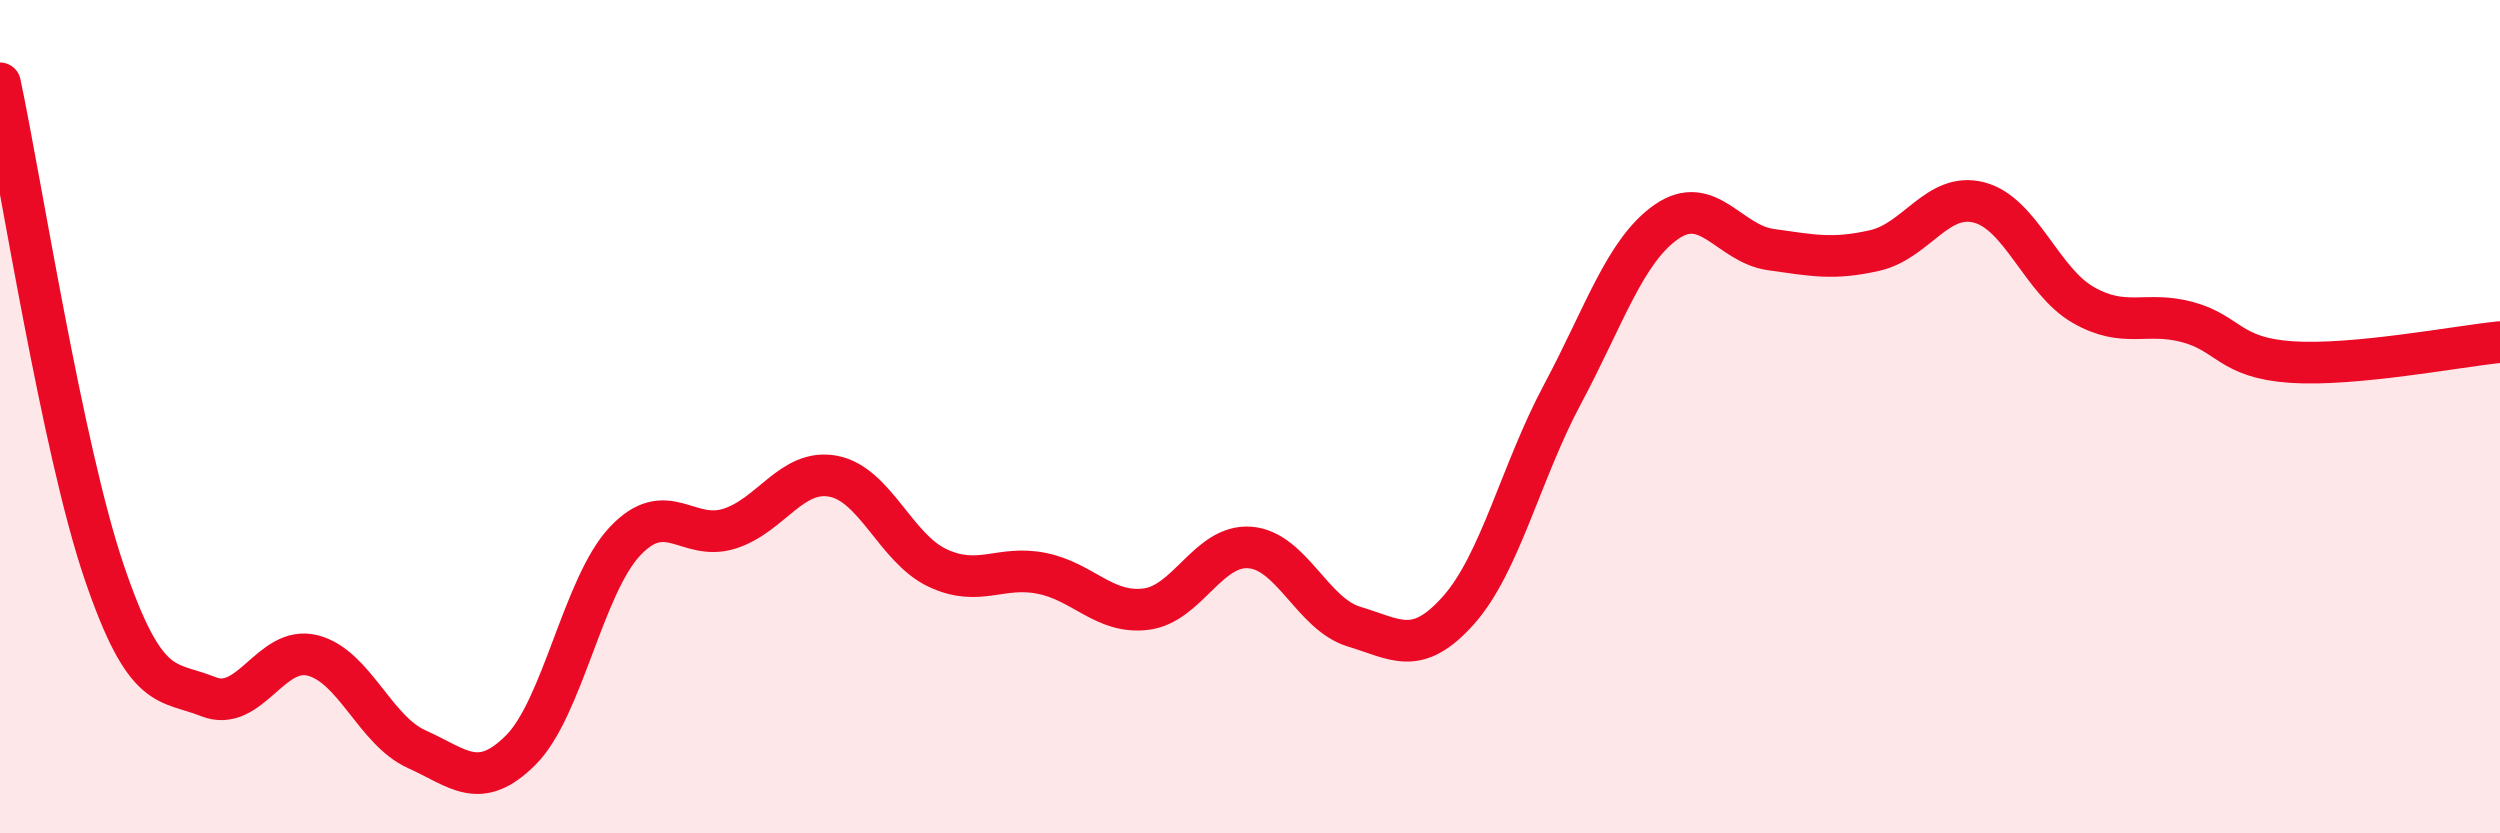
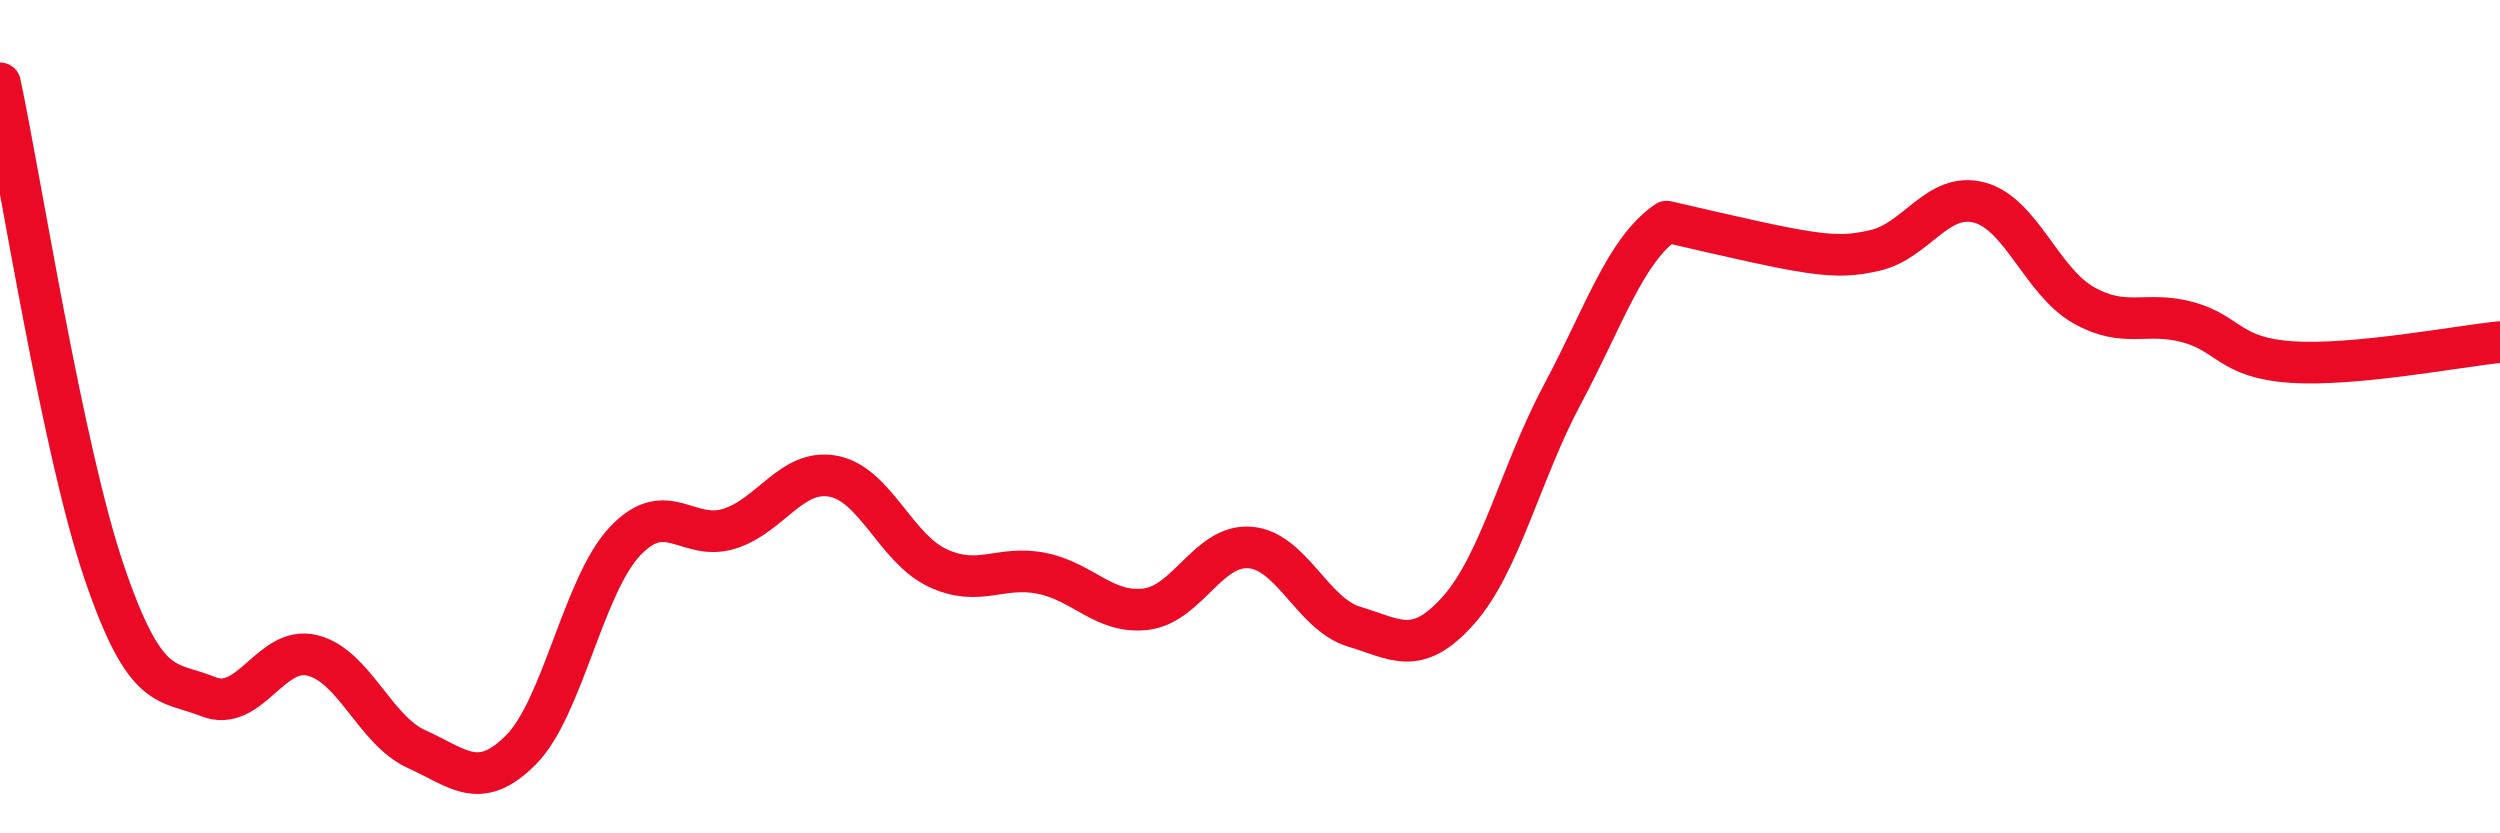
<svg xmlns="http://www.w3.org/2000/svg" width="60" height="20" viewBox="0 0 60 20">
-   <path d="M 0,2 C 0.5,4.35 1.5,10.79 2.5,13.73 C 3.5,16.67 4,16.32 5,16.72 C 6,17.12 6.5,15.48 7.5,15.73 C 8.5,15.98 9,17.53 10,17.98 C 11,18.43 11.5,19 12.5,18 C 13.5,17 14,14.05 15,12.99 C 16,11.93 16.5,13 17.5,12.69 C 18.5,12.38 19,11.24 20,11.43 C 21,11.62 21.5,13.16 22.5,13.63 C 23.5,14.1 24,13.56 25,13.76 C 26,13.96 26.5,14.74 27.5,14.62 C 28.5,14.5 29,13.06 30,13.14 C 31,13.22 31.5,14.74 32.5,15.04 C 33.5,15.34 34,15.77 35,14.65 C 36,13.53 36.5,11.33 37.5,9.46 C 38.5,7.59 39,6.01 40,5.32 C 41,4.63 41.5,5.85 42.5,5.99 C 43.5,6.13 44,6.24 45,6.01 C 46,5.78 46.5,4.6 47.5,4.86 C 48.5,5.12 49,6.75 50,7.32 C 51,7.89 51.5,7.46 52.5,7.73 C 53.5,8 53.5,8.59 55,8.69 C 56.5,8.79 59,8.31 60,8.21L60 20L0 20Z" fill="#EB0A25" opacity="0.1" stroke-linecap="round" stroke-linejoin="round" />
-   <path d="M 0,2 C 0.5,4.35 1.5,10.79 2.5,13.73 C 3.5,16.67 4,16.32 5,16.72 C 6,17.12 6.5,15.48 7.5,15.73 C 8.5,15.98 9,17.53 10,17.98 C 11,18.43 11.5,19 12.5,18 C 13.5,17 14,14.05 15,12.99 C 16,11.93 16.5,13 17.5,12.69 C 18.5,12.38 19,11.24 20,11.43 C 21,11.62 21.5,13.16 22.5,13.63 C 23.5,14.1 24,13.56 25,13.76 C 26,13.96 26.5,14.74 27.5,14.62 C 28.5,14.5 29,13.06 30,13.14 C 31,13.22 31.5,14.74 32.5,15.04 C 33.5,15.34 34,15.77 35,14.65 C 36,13.53 36.5,11.33 37.5,9.46 C 38.5,7.59 39,6.01 40,5.32 C 41,4.63 41.5,5.85 42.5,5.99 C 43.5,6.13 44,6.24 45,6.01 C 46,5.78 46.5,4.6 47.5,4.86 C 48.5,5.12 49,6.75 50,7.32 C 51,7.89 51.5,7.46 52.5,7.73 C 53.5,8 53.5,8.59 55,8.69 C 56.5,8.79 59,8.31 60,8.21" stroke="#EB0A25" stroke-width="1" fill="none" stroke-linecap="round" stroke-linejoin="round" />
+   <path d="M 0,2 C 0.5,4.35 1.5,10.79 2.5,13.73 C 3.5,16.67 4,16.32 5,16.72 C 6,17.12 6.5,15.48 7.5,15.73 C 8.5,15.98 9,17.53 10,17.98 C 11,18.43 11.5,19 12.5,18 C 13.5,17 14,14.05 15,12.99 C 16,11.93 16.5,13 17.5,12.69 C 18.5,12.38 19,11.24 20,11.43 C 21,11.62 21.5,13.16 22.5,13.63 C 23.5,14.1 24,13.56 25,13.76 C 26,13.96 26.5,14.74 27.5,14.62 C 28.5,14.5 29,13.06 30,13.14 C 31,13.22 31.5,14.74 32.5,15.04 C 33.5,15.34 34,15.77 35,14.65 C 36,13.53 36.5,11.33 37.5,9.46 C 38.5,7.59 39,6.01 40,5.32 C 43.5,6.13 44,6.24 45,6.01 C 46,5.78 46.5,4.6 47.5,4.86 C 48.5,5.12 49,6.75 50,7.32 C 51,7.89 51.5,7.46 52.5,7.73 C 53.5,8 53.5,8.59 55,8.69 C 56.5,8.79 59,8.31 60,8.21" stroke="#EB0A25" stroke-width="1" fill="none" stroke-linecap="round" stroke-linejoin="round" />
</svg>